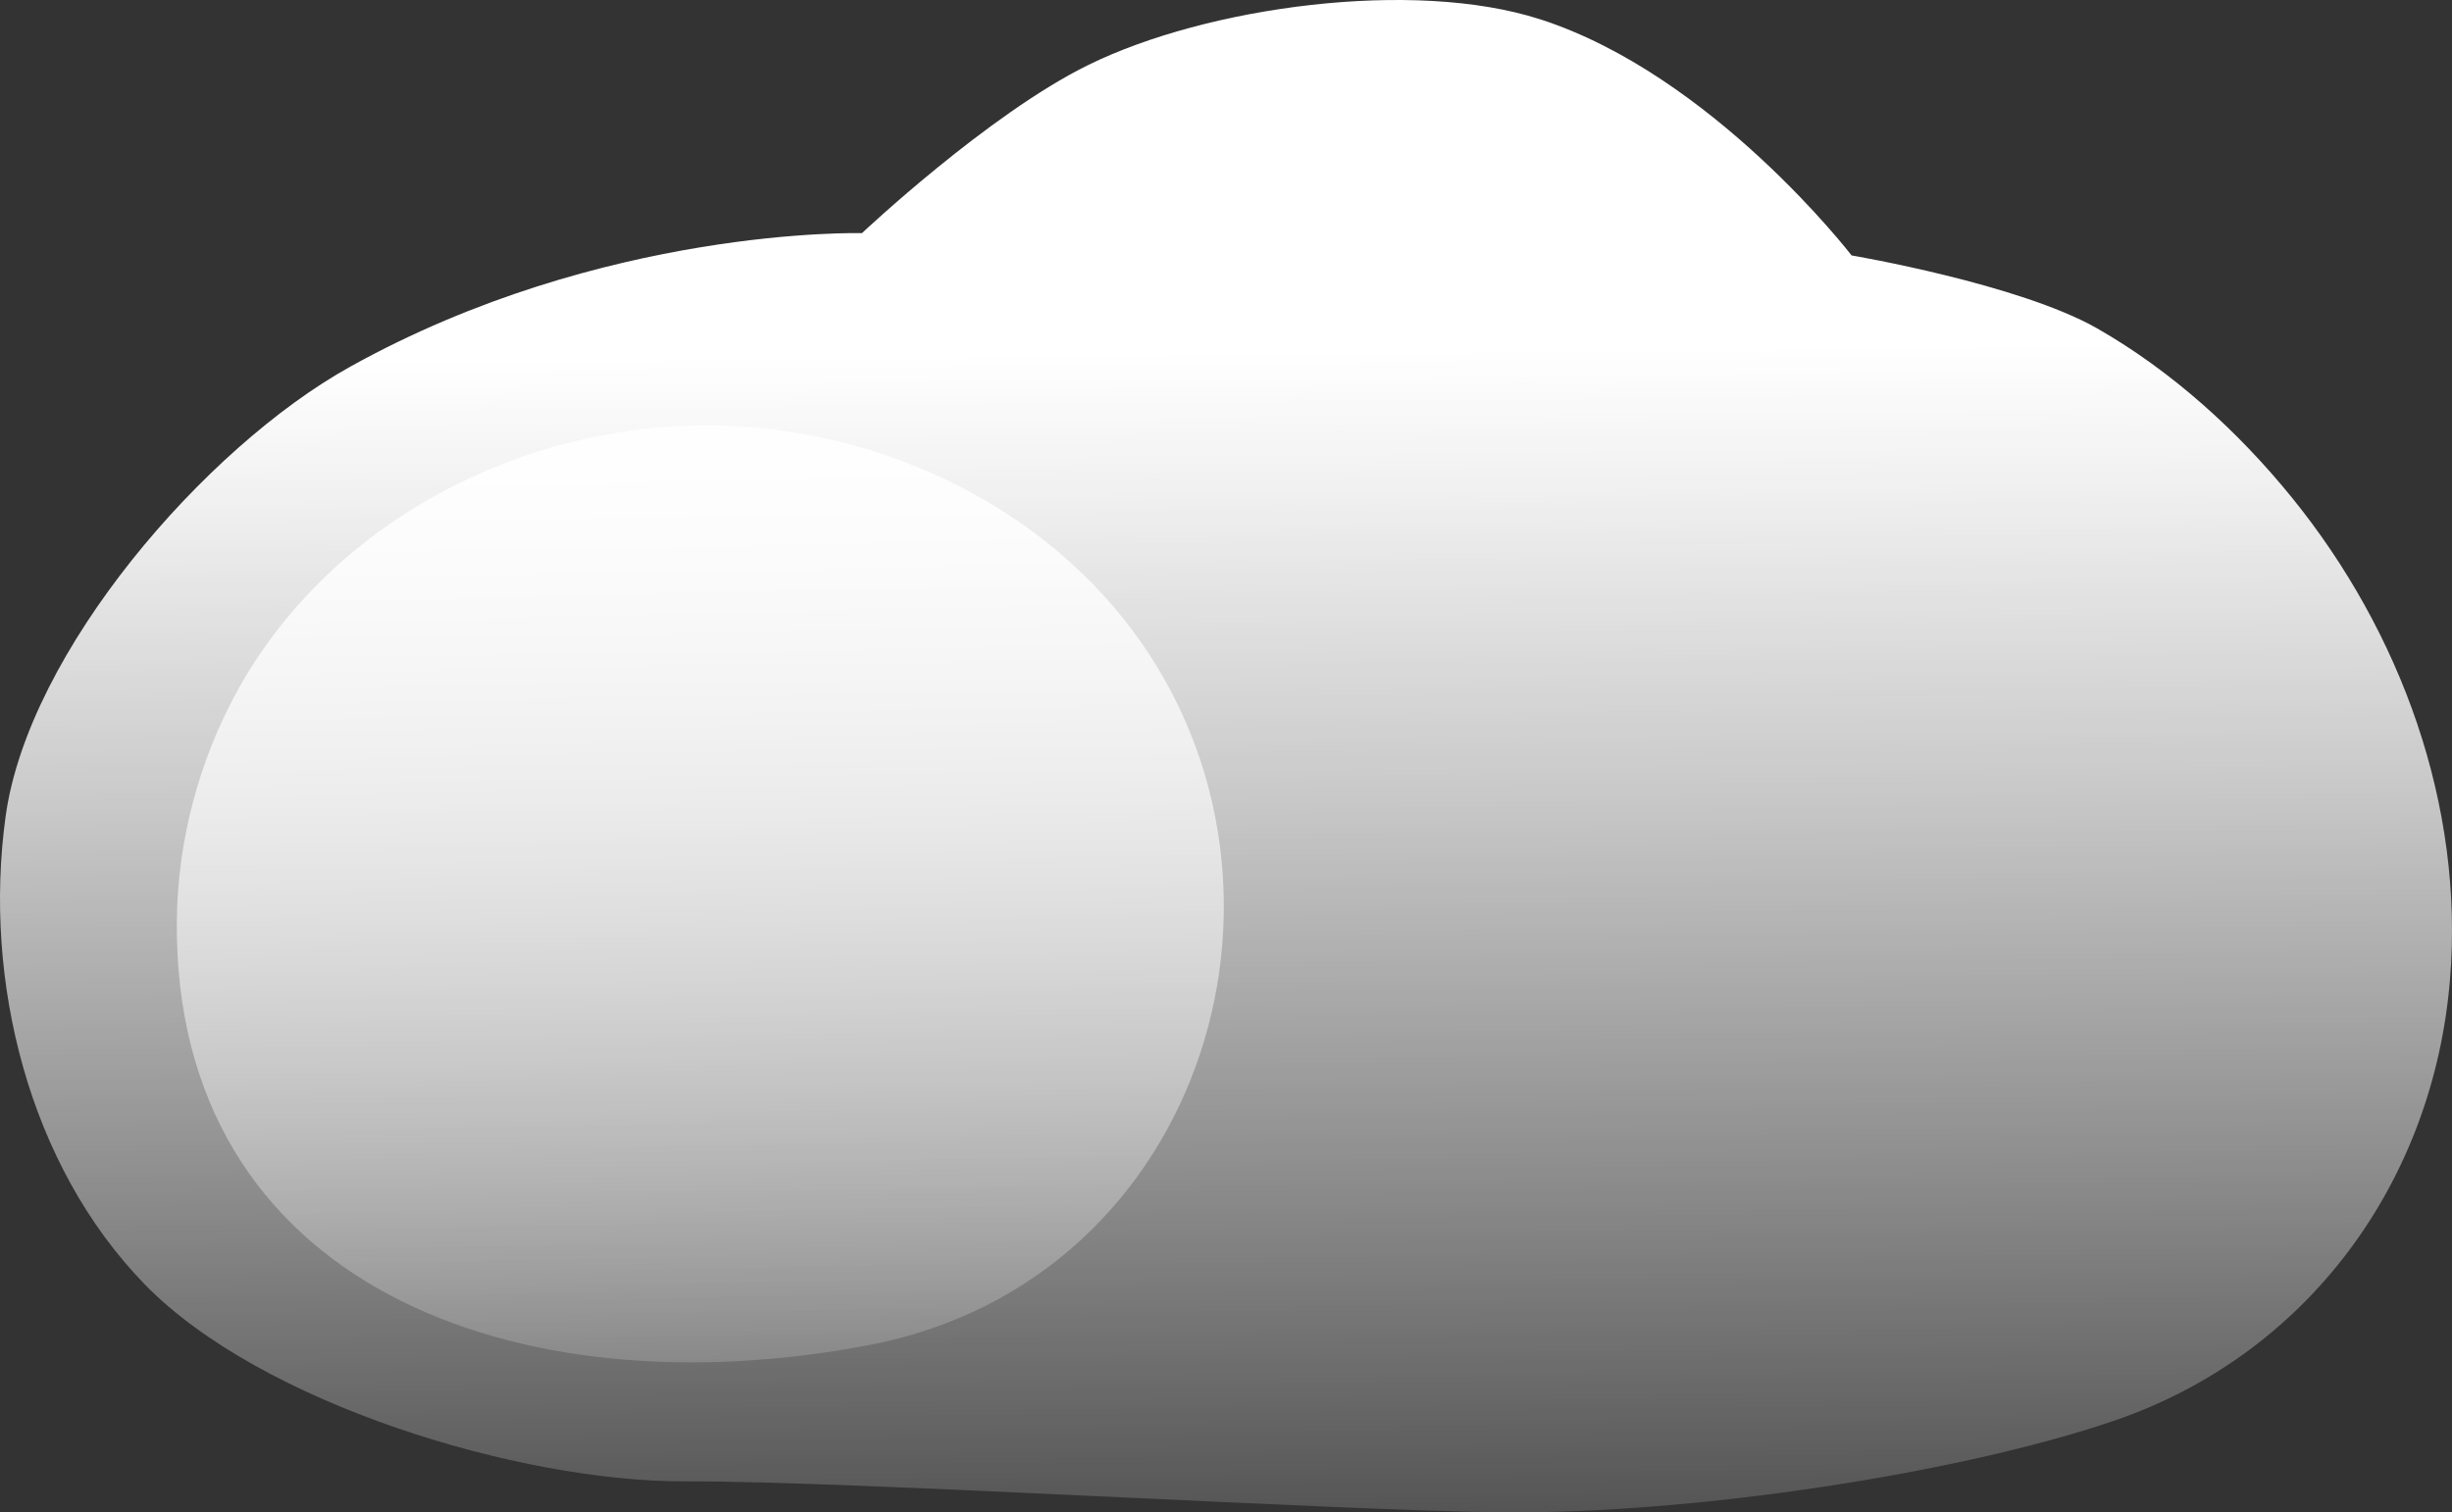
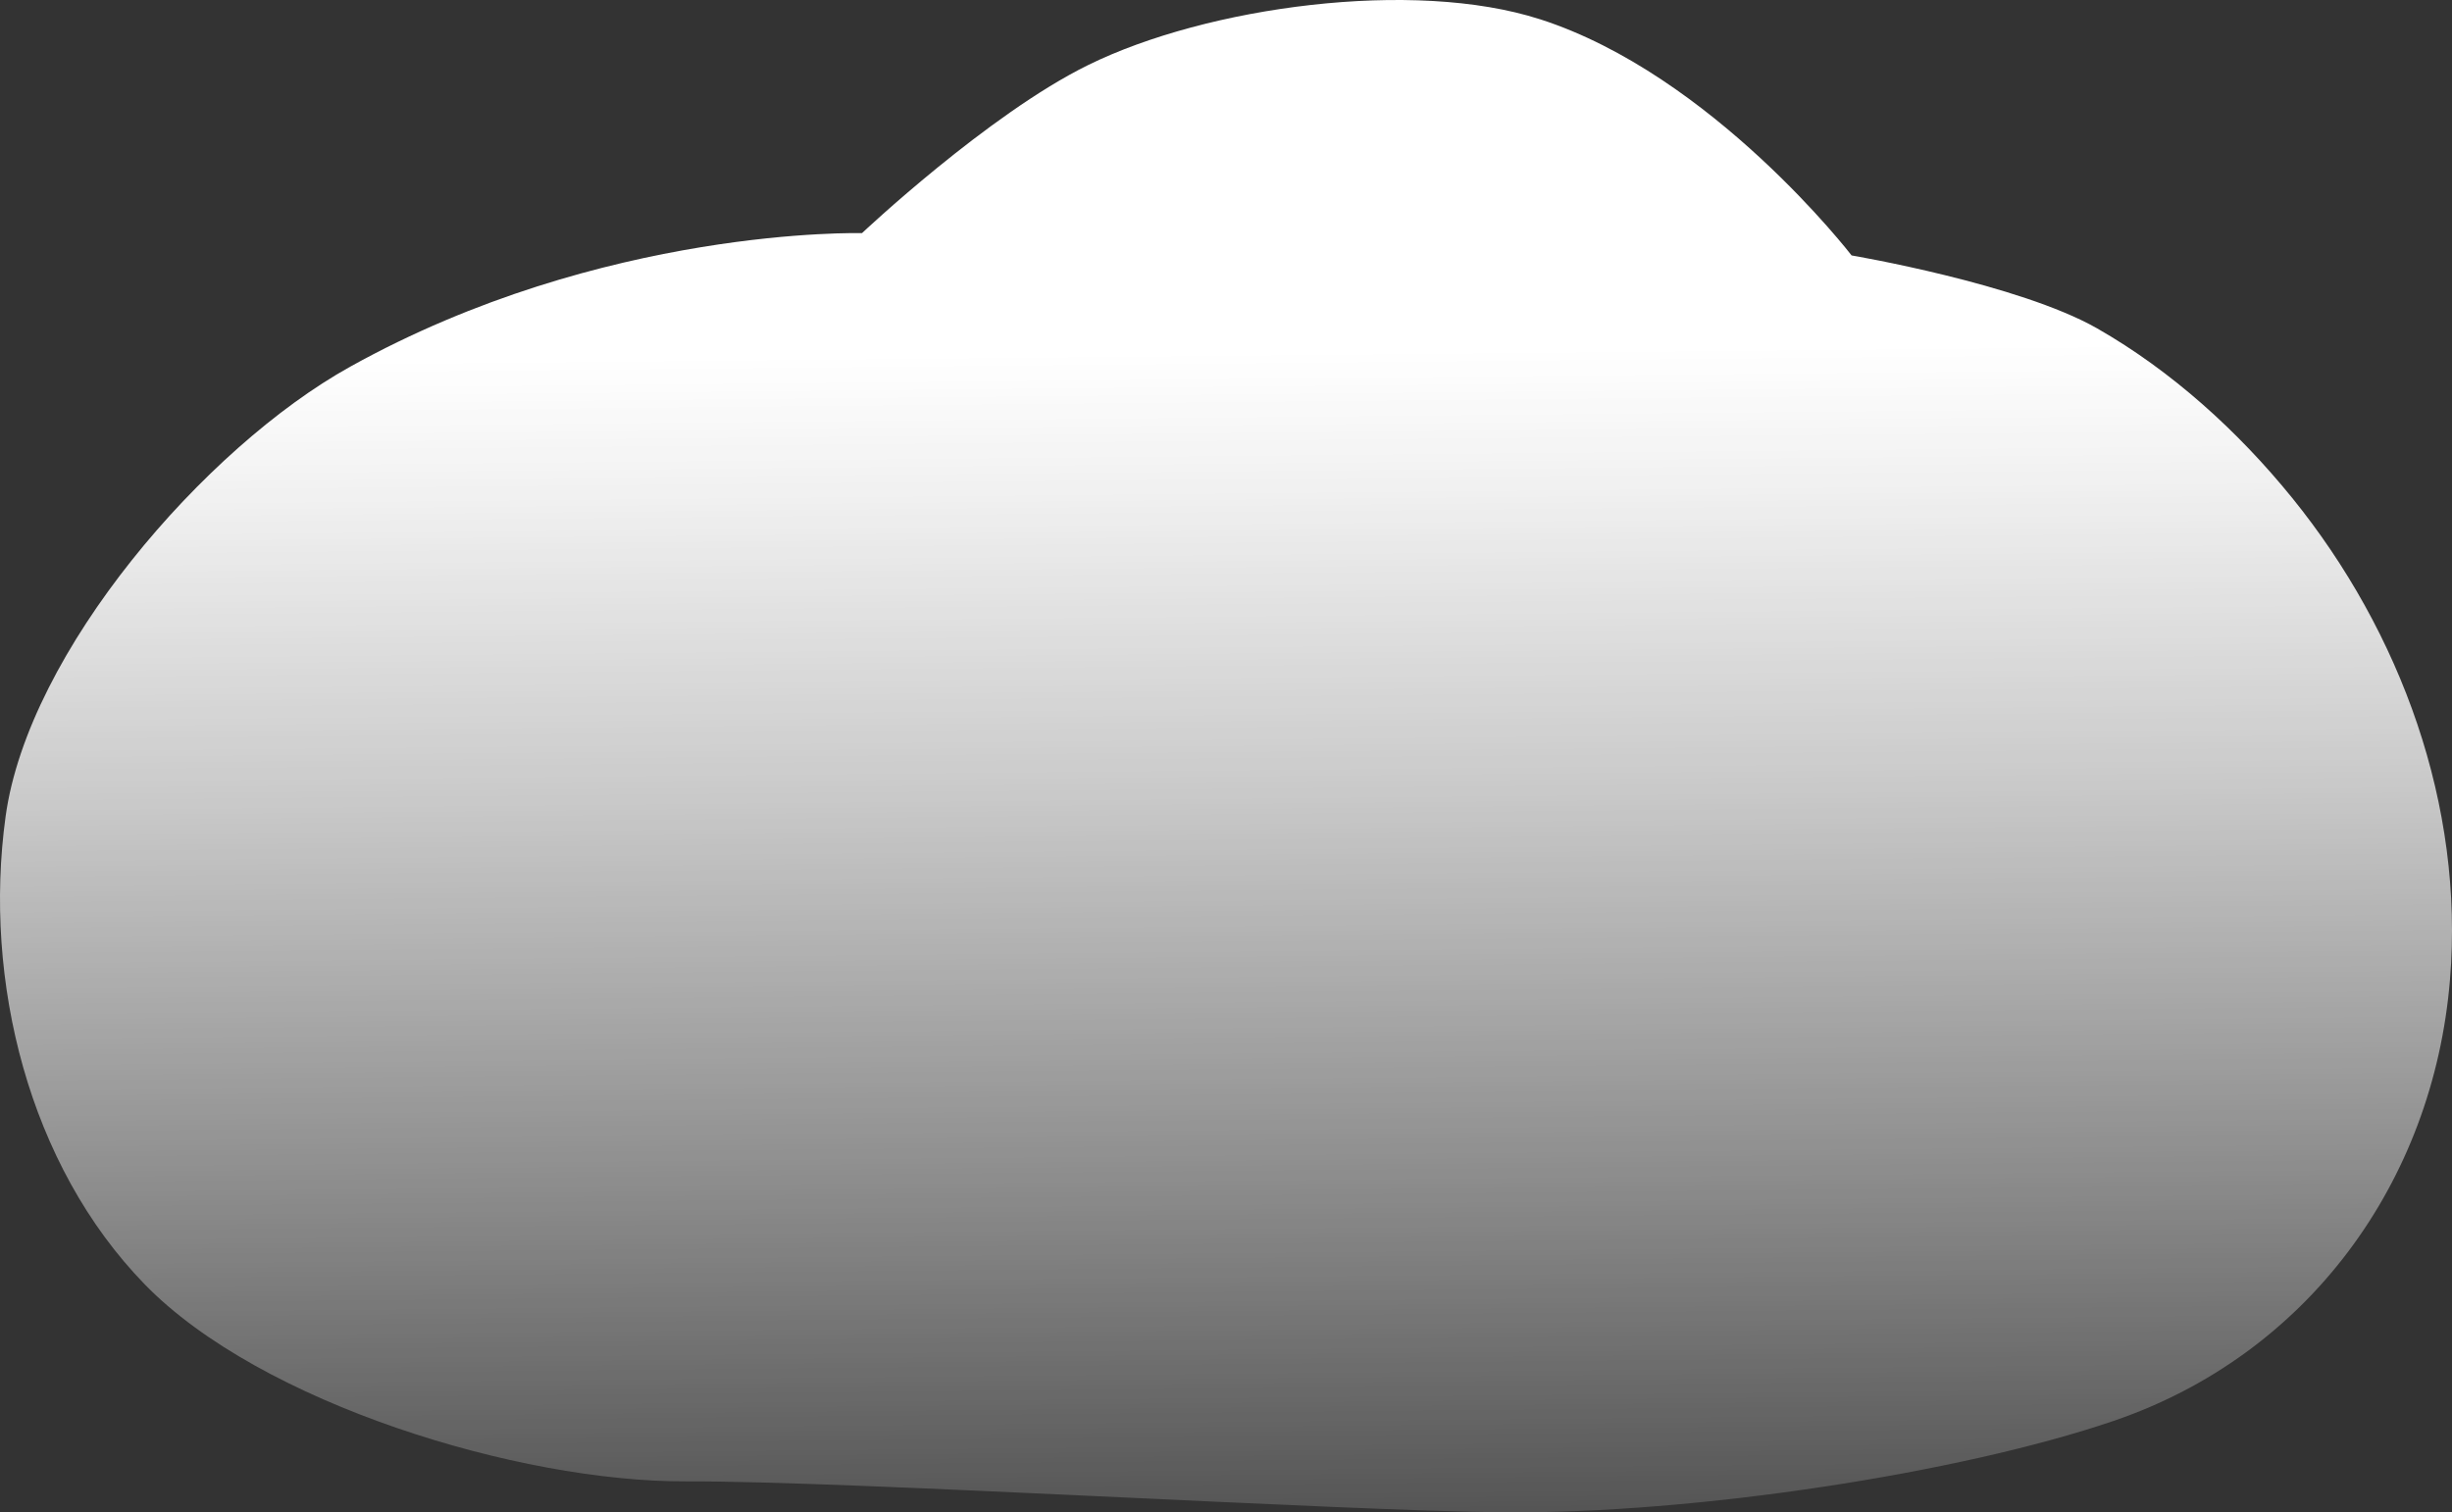
<svg xmlns="http://www.w3.org/2000/svg" width="295" height="182" viewBox="0 0 295 182" fill="none">
  <rect x="0" y="0" width="295" height="182" fill="#333333" stroke="none" />
  <path d="M185.276 2.318C170.08 -2.585 145.216 0.778 130.895 7.838C118.874 13.756 103.704 28.056 103.704 28.056C103.704 28.056 72.579 27.209 42.136 44.127C24.639 53.845 3.401 78.44 0.675 98.247C-2.05 118.041 3.465 140.223 17.414 154.562C31.363 168.9 62.474 178.348 82.492 178.271C102.007 178.194 161.377 181.827 180.854 181.994C203.892 182.199 235.852 177.283 254.288 170.993C277.57 163.06 292.753 142.341 294.759 117.862C296.481 96.963 288.858 76.078 275.77 59.917C269.278 51.907 261.294 44.654 252.308 39.519C242.897 34.153 222.765 30.739 222.765 30.739C222.765 30.739 206.039 9.006 185.289 2.318H185.276Z" fill="url(#paint0_linear_62_1600)" />
-   <path d="M21.271 111.058C21.039 154.472 61.806 170.004 104.501 161.879C145.294 154.125 159.885 105.243 135.073 74.345C122.641 58.864 102.316 50.482 82.466 51.239C60.7 52.061 39.346 63.716 28.663 82.946C23.932 91.469 21.322 101.277 21.271 111.058Z" fill="url(#paint1_linear_62_1600)" />
  <defs>
    <linearGradient id="paint0_linear_62_1600" x1="148.803" y1="243.777" x2="146.124" y2="-32.123" gradientUnits="userSpaceOnUse">
      <stop offset="0.14" stop-color="white" stop-opacity="0" />
      <stop offset="0.15" stop-color="white" stop-opacity="0.03" />
      <stop offset="0.37" stop-color="white" stop-opacity="0.44" />
      <stop offset="0.54" stop-color="white" stop-opacity="0.74" />
      <stop offset="0.67" stop-color="white" stop-opacity="0.93" />
      <stop offset="0.73" stop-color="white" />
    </linearGradient>
    <linearGradient id="paint1_linear_62_1600" x1="86.141" y1="188.015" x2="82.335" y2="32.044" gradientUnits="userSpaceOnUse">
      <stop stop-color="white" stop-opacity="0" />
      <stop offset="0.13" stop-color="white" stop-opacity="0.15" />
      <stop offset="0.55" stop-color="white" stop-opacity="0.6" />
      <stop offset="0.84" stop-color="white" stop-opacity="0.89" />
      <stop offset="0.98" stop-color="white" />
    </linearGradient>
  </defs>
</svg>